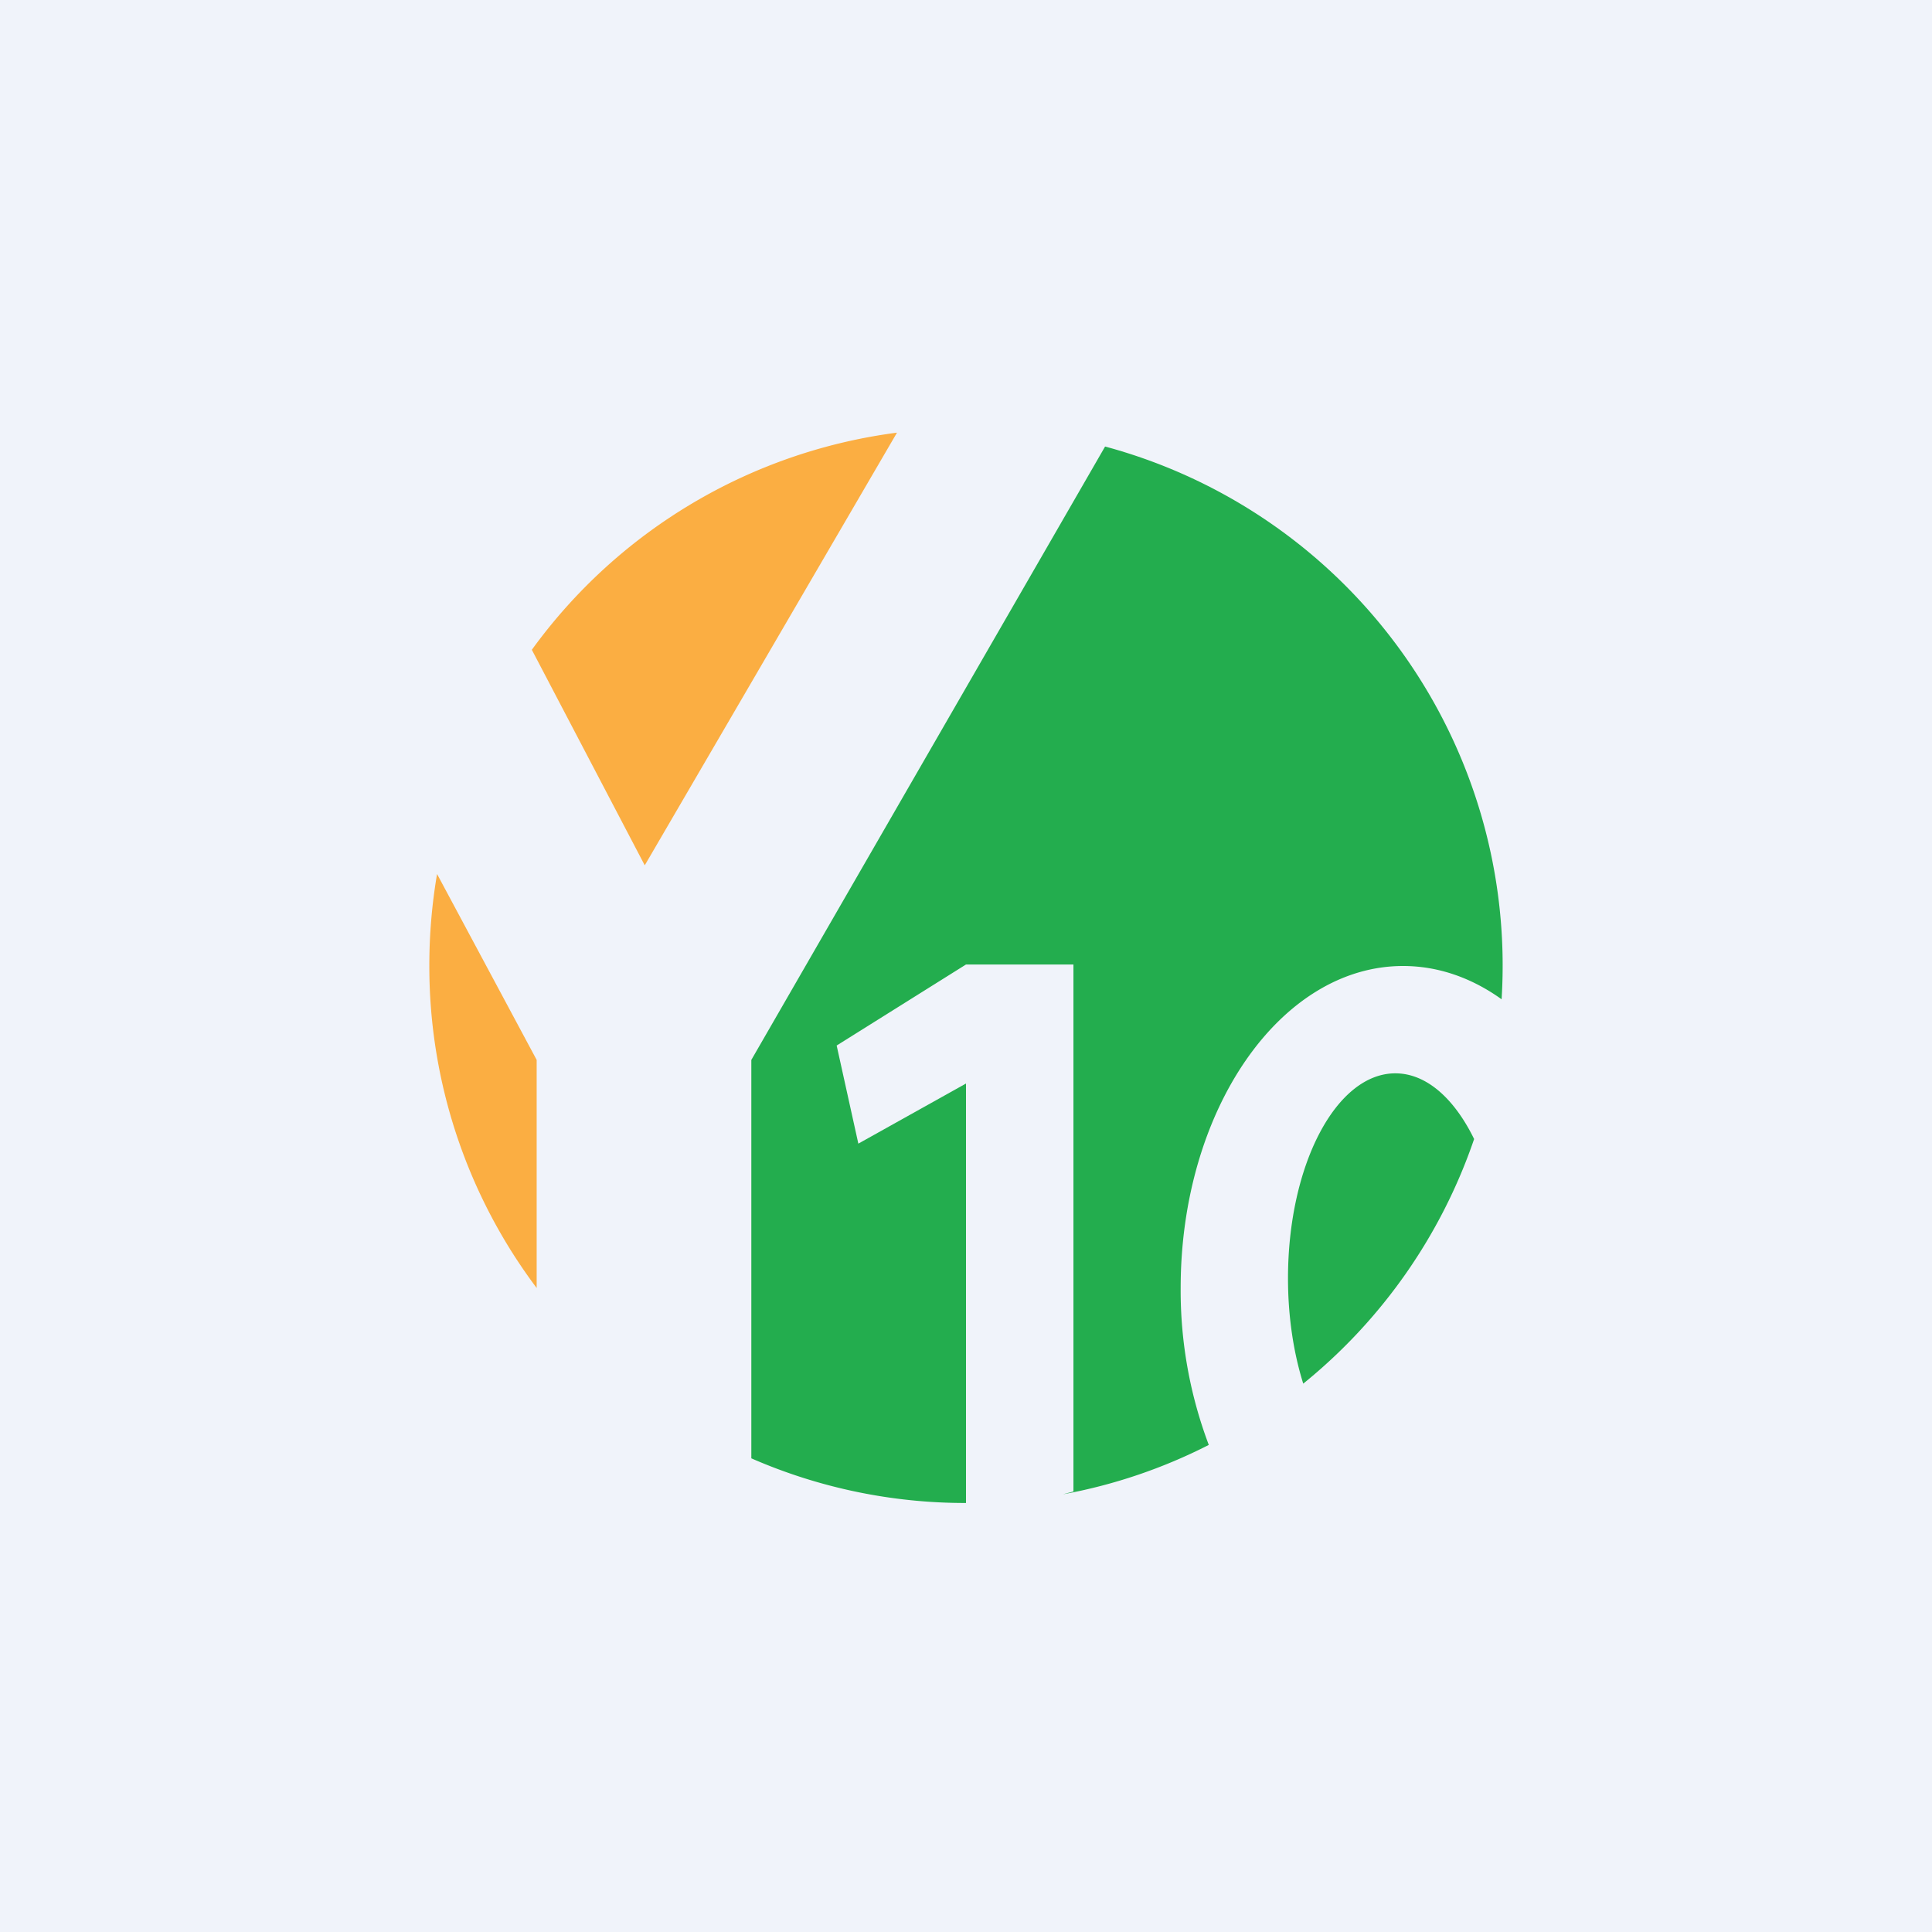
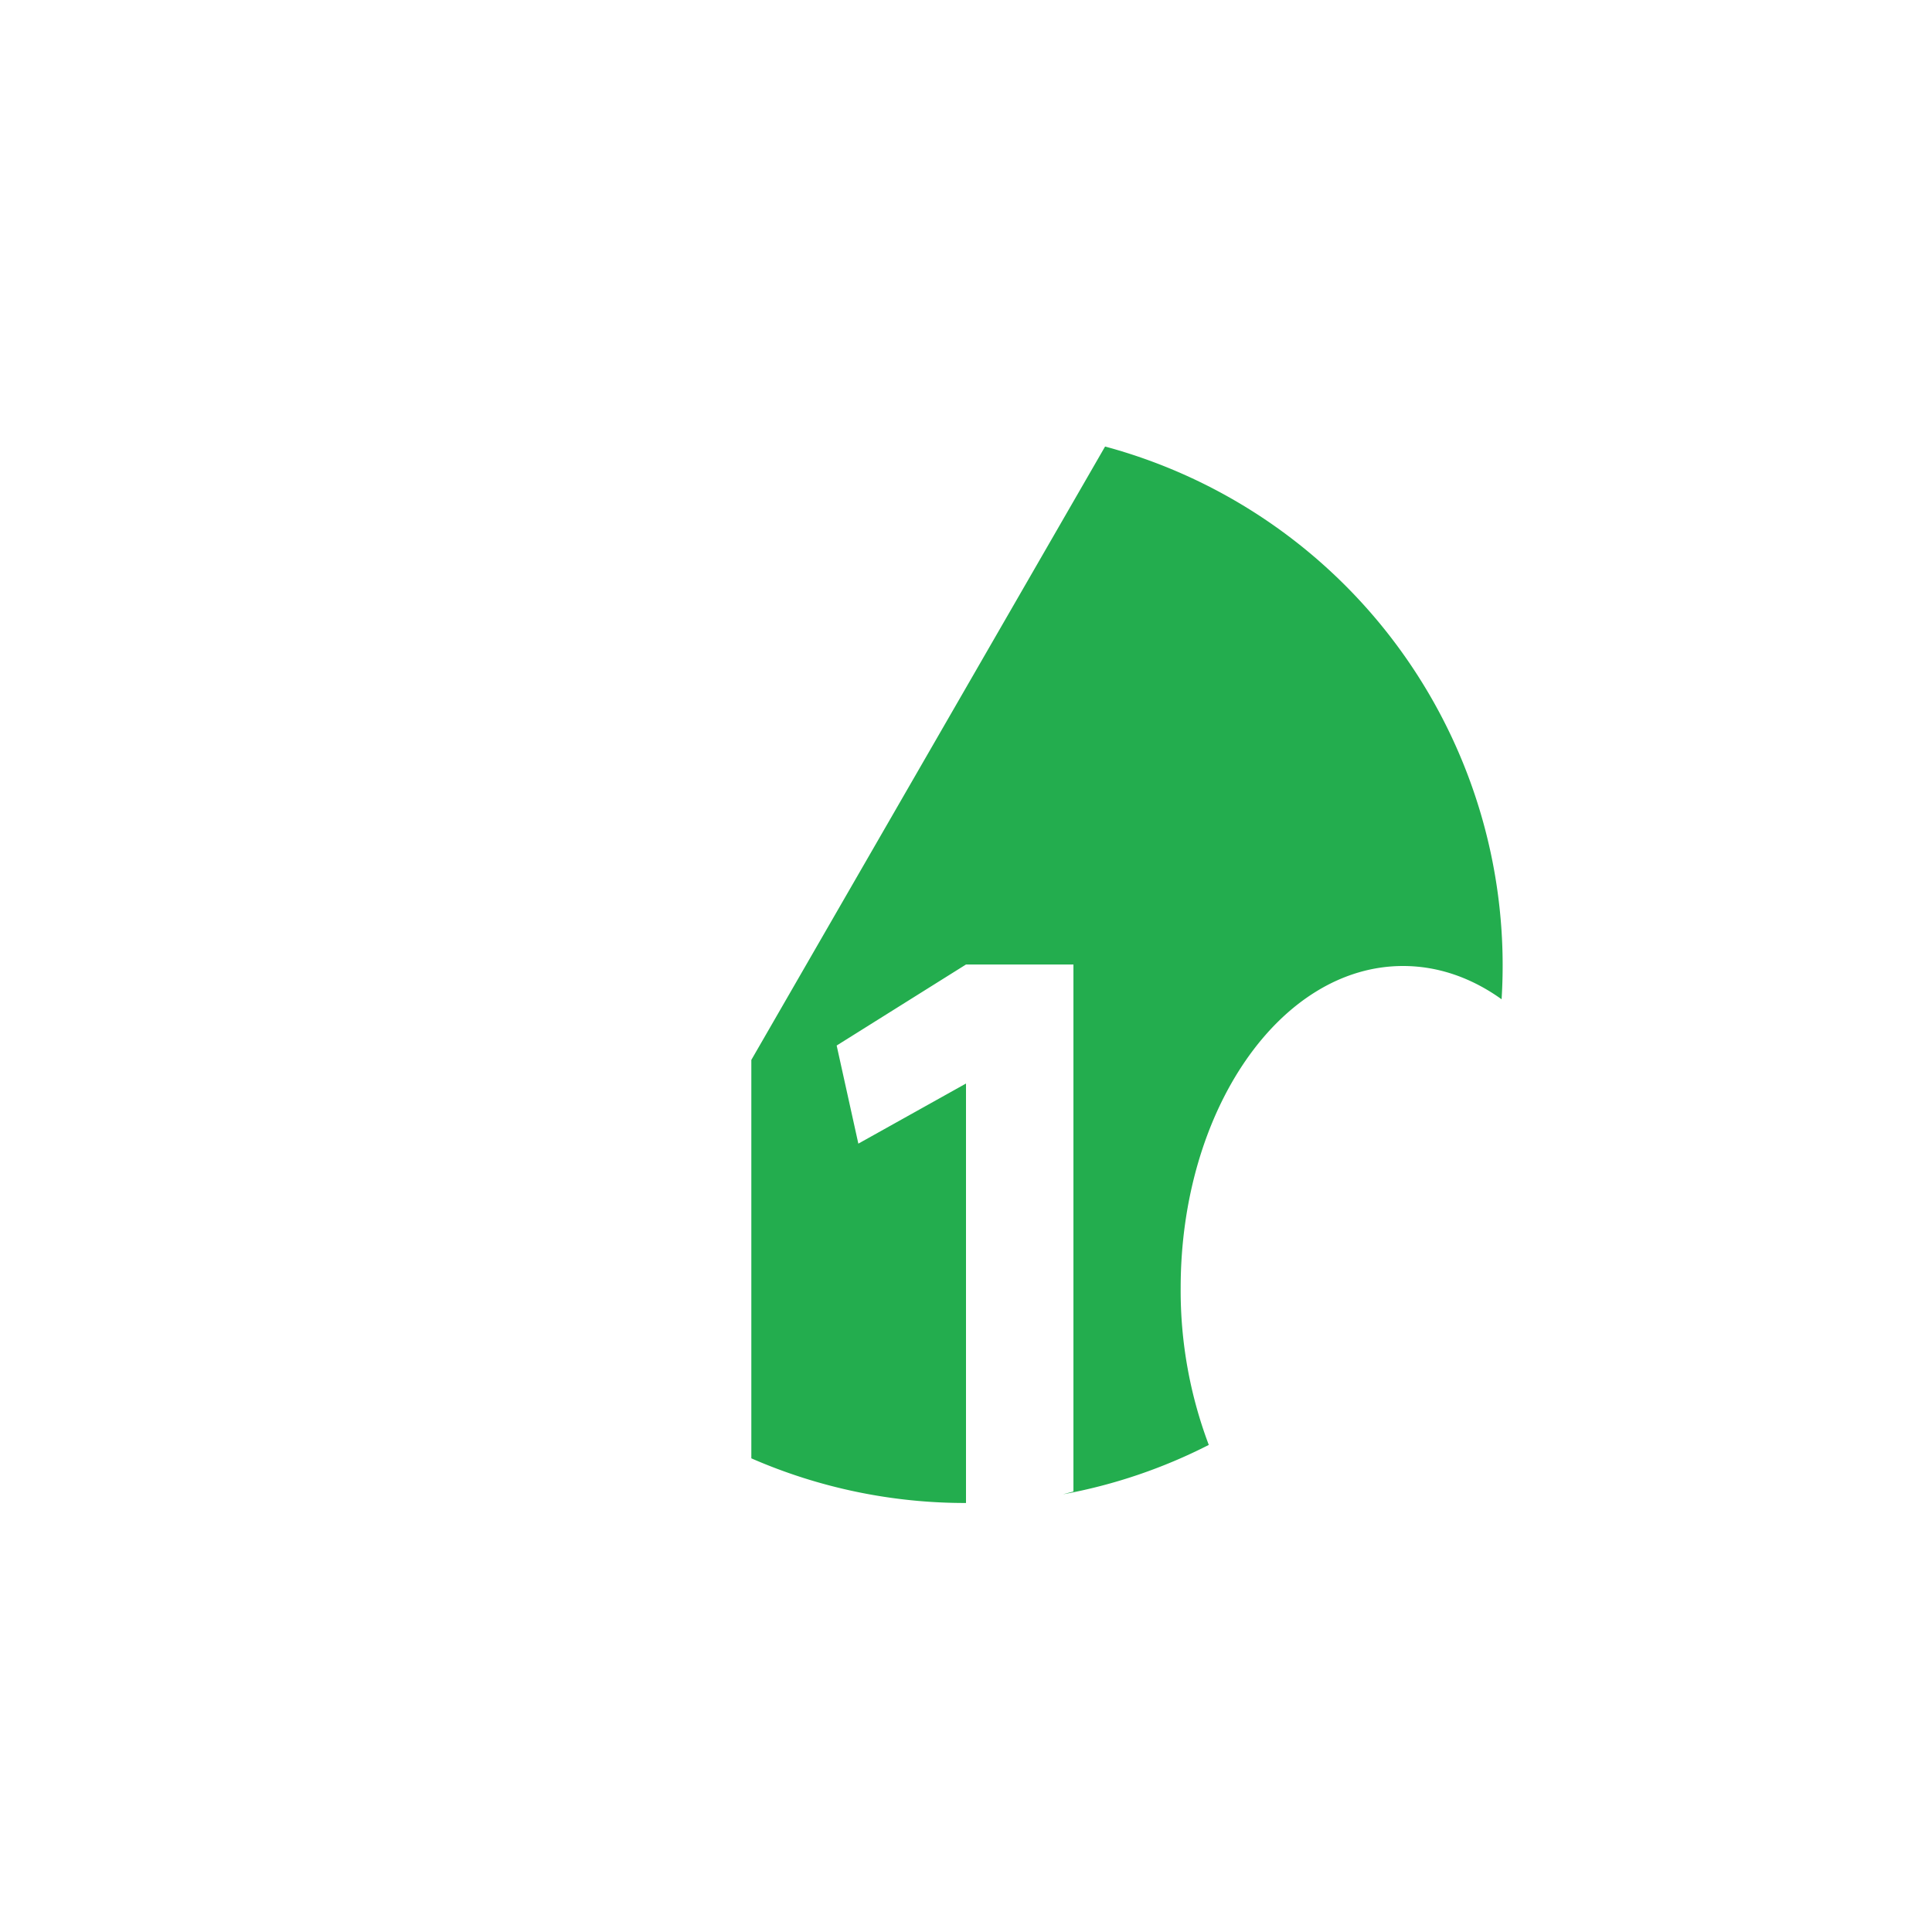
<svg xmlns="http://www.w3.org/2000/svg" width="18" height="18">
-   <path fill="#F0F3FA" d="M0 0h18v18H0z" />
+   <path fill="#F0F3FA" d="M0 0v18H0z" />
  <path d="M10.296 4.16L7 9.875v3.712a4.977 4.977 0 002 .416v-3.908l-1.003.56-.202-.914L9 8.986h1.001v4.91l-.097.026c.48-.088.937-.245 1.358-.46A4.075 4.075 0 0111 12c0-1.657.928-3 2.072-3 .33 0 .642.112.918.31a5.008 5.008 0 00-3.695-5.15z" fill="#23AD4E" />
-   <path d="M13.734 10.612C13.55 10.236 13.29 10 13 10c-.552 0-1 .855-1 1.91 0 .358.052.694.142.981a5.016 5.016 0 001.592-2.279z" fill="#23AD4E" />
-   <path d="M4.955 6.054l1.052 2.008 2.35-4.031a4.996 4.996 0 00-3.402 2.023zM5 12.001V9.875l-.928-1.732A5.046 5.046 0 004 8.997 4.99 4.99 0 005 12z" fill="#FBAE42" />
</svg>